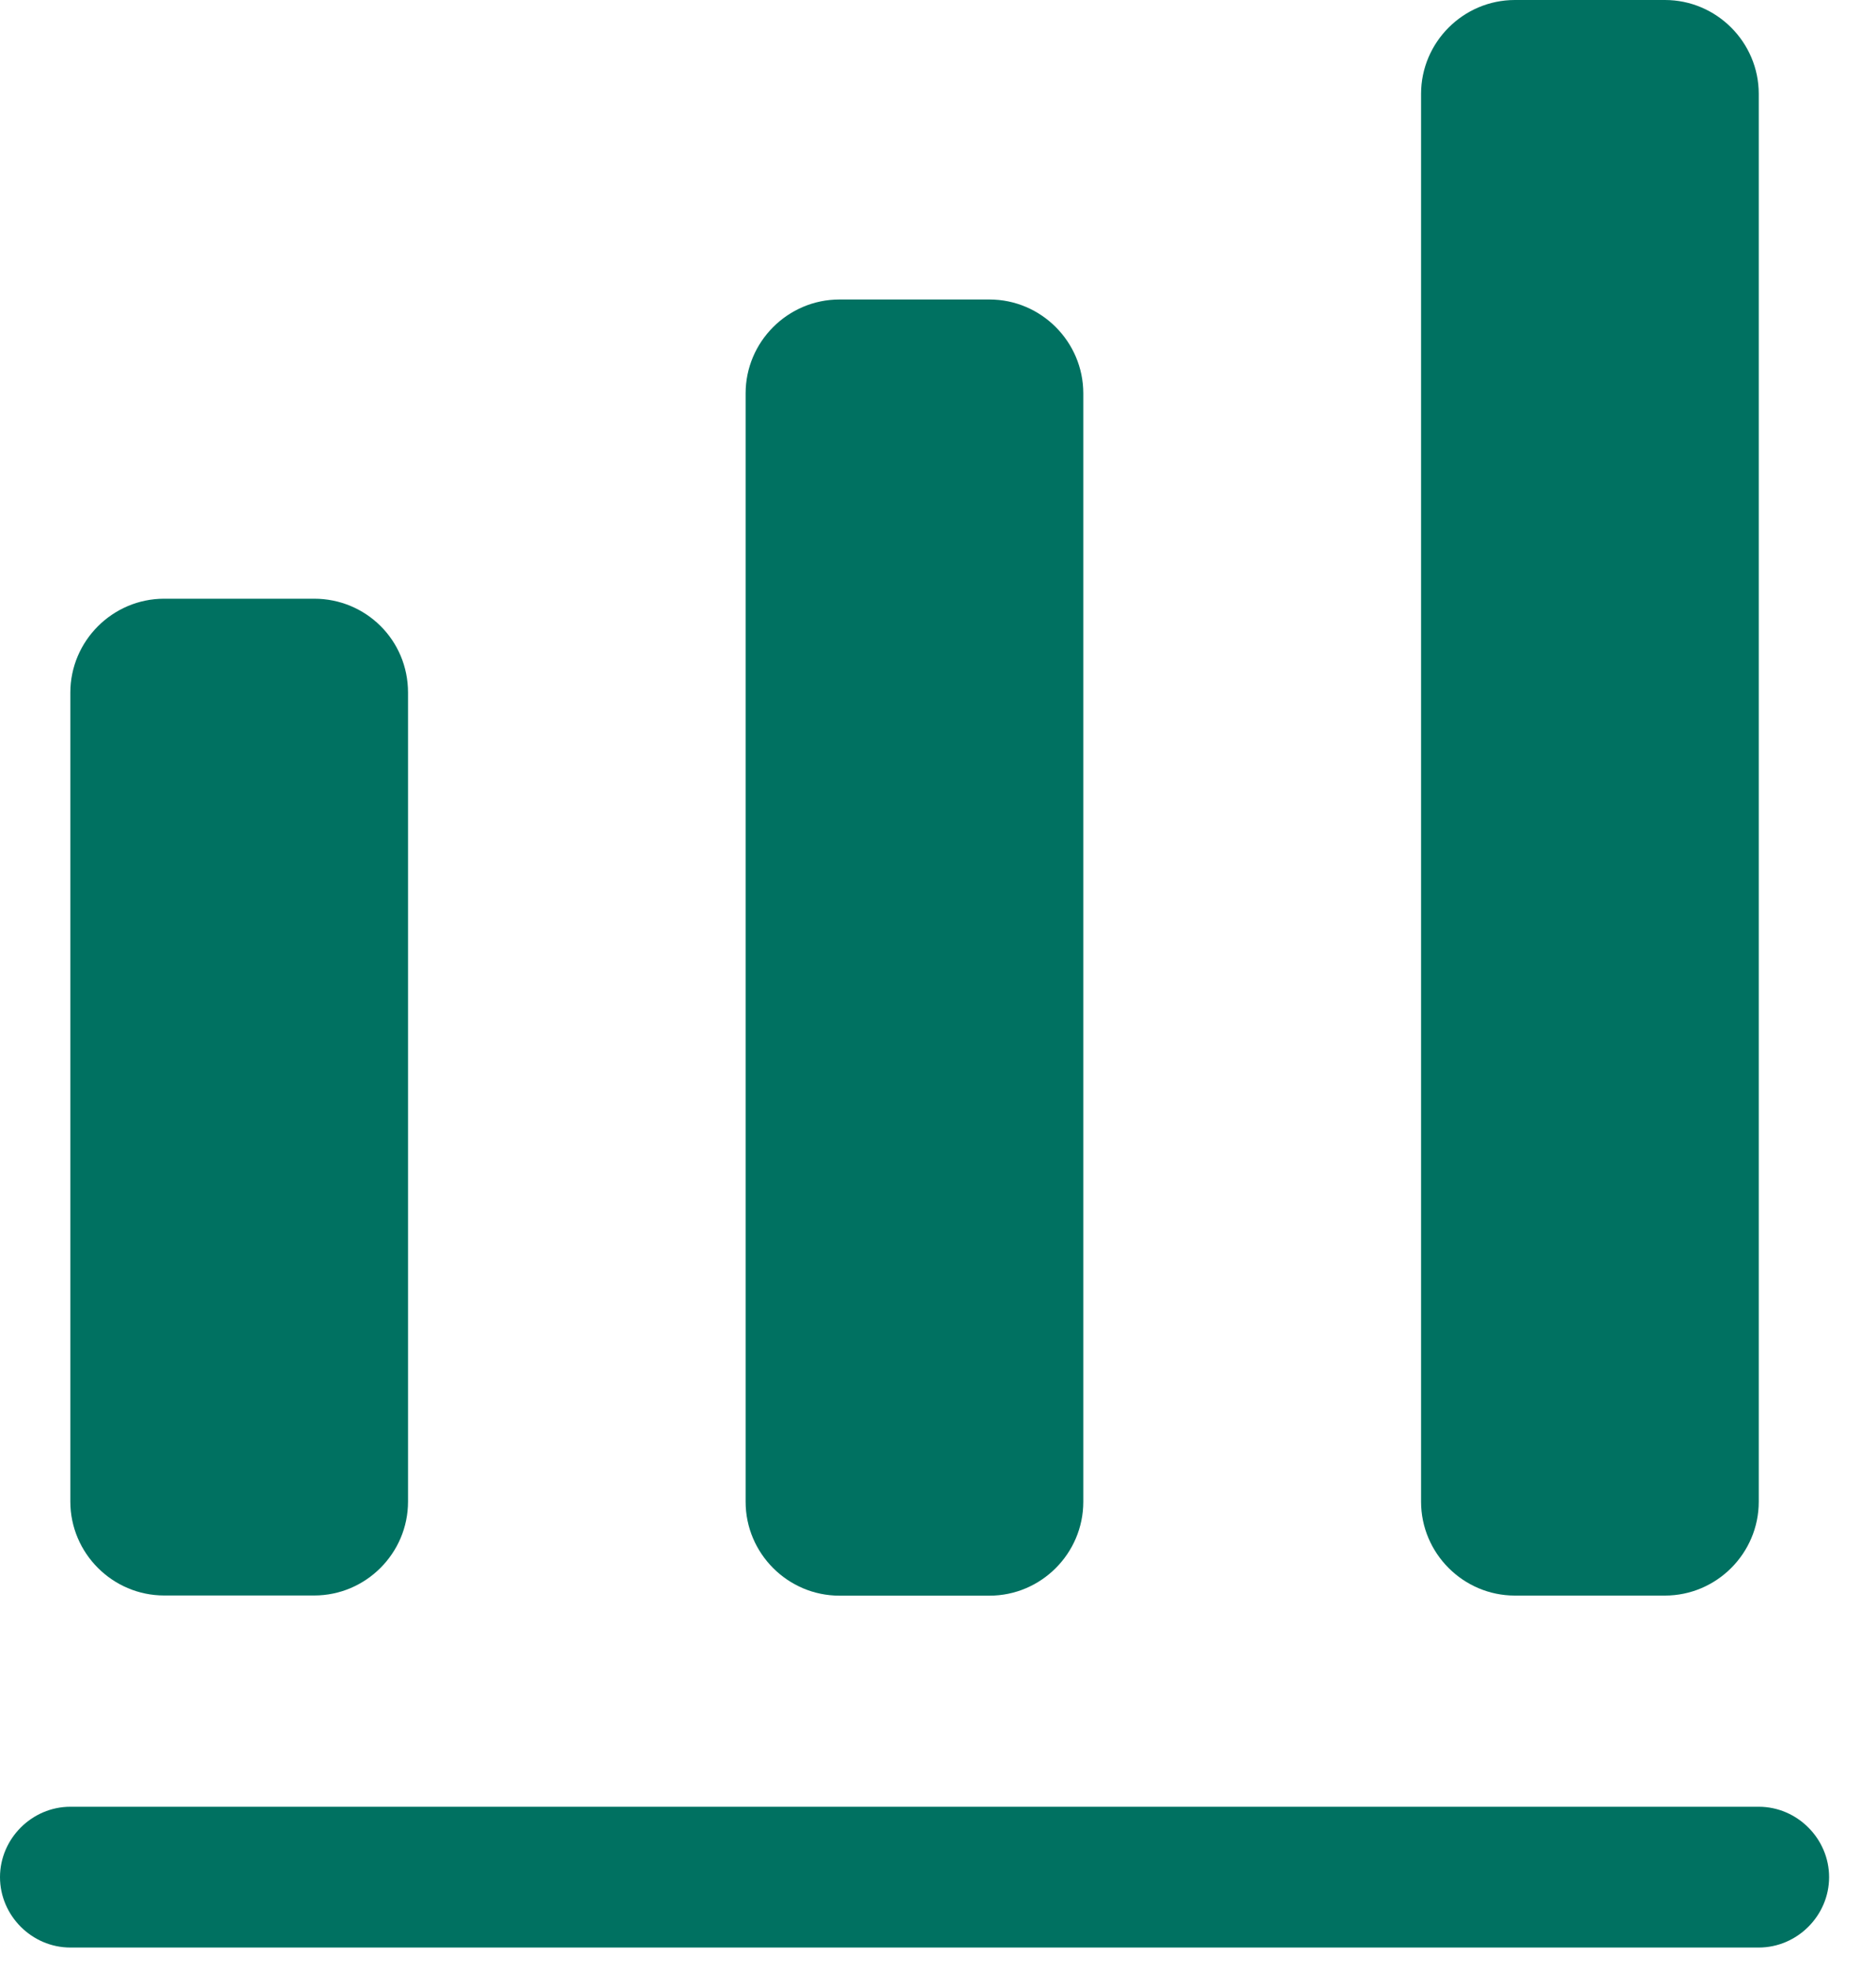
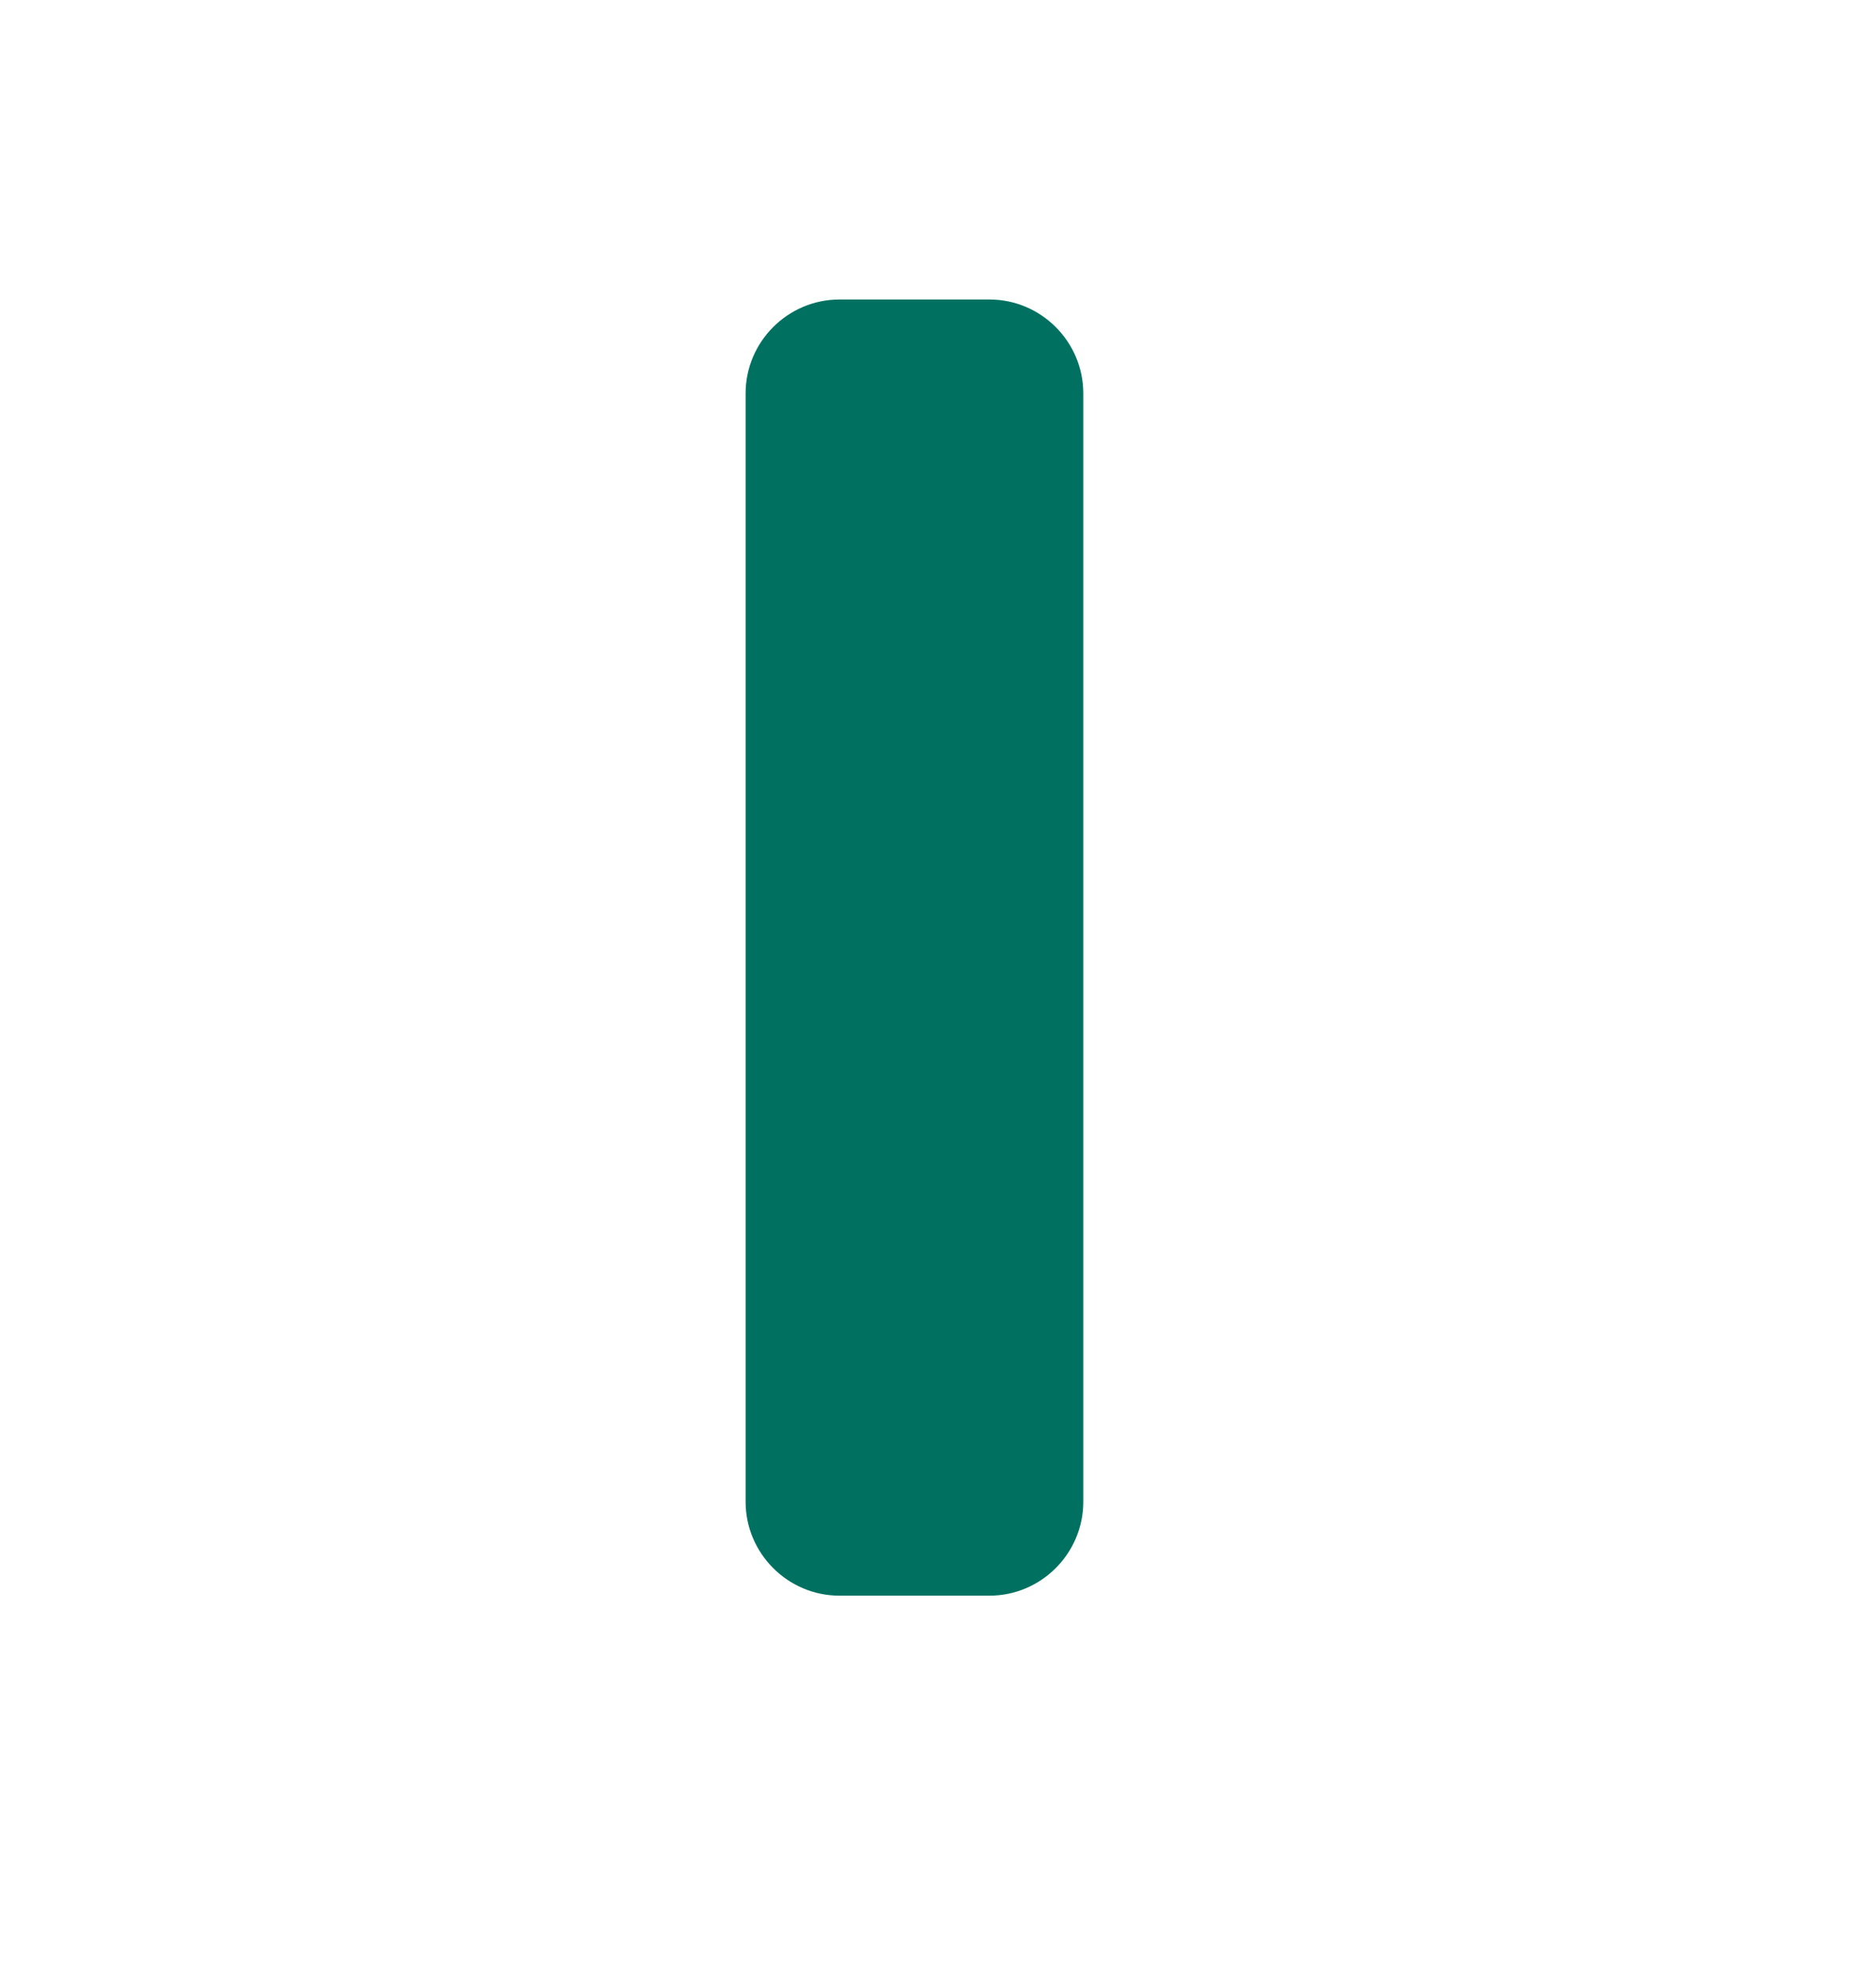
<svg xmlns="http://www.w3.org/2000/svg" width="20" height="21" viewBox="0 0 20 21" fill="none">
-   <path d="M18.75 20.75H0.75C0.34 20.75 0 20.41 0 20C0 19.59 0.34 19.25 0.75 19.25H18.75C19.16 19.25 19.5 19.59 19.5 20C19.5 20.41 19.16 20.75 18.75 20.75Z" fill="#007161" />
-   <path d="M3.35 6.379H1.75C1.2 6.379 0.75 6.829 0.75 7.379V15.999C0.75 16.549 1.2 16.999 1.75 16.999H3.35C3.9 16.999 4.35 16.549 4.35 15.999V7.379C4.35 6.819 3.9 6.379 3.35 6.379Z" fill="#007161" />
  <path d="M10.549 3.191H8.949C8.399 3.191 7.949 3.641 7.949 4.191V16.001C7.949 16.551 8.399 17.001 8.949 17.001H10.549C11.099 17.001 11.549 16.551 11.549 16.001V4.191C11.549 3.641 11.099 3.191 10.549 3.191Z" fill="#007161" />
-   <path d="M17.75 0H16.15C15.6 0 15.15 0.45 15.15 1V16C15.15 16.55 15.6 17 16.15 17H17.75C18.3 17 18.75 16.55 18.75 16V1C18.75 0.45 18.3 0 17.75 0Z" fill="#007161" />
</svg>